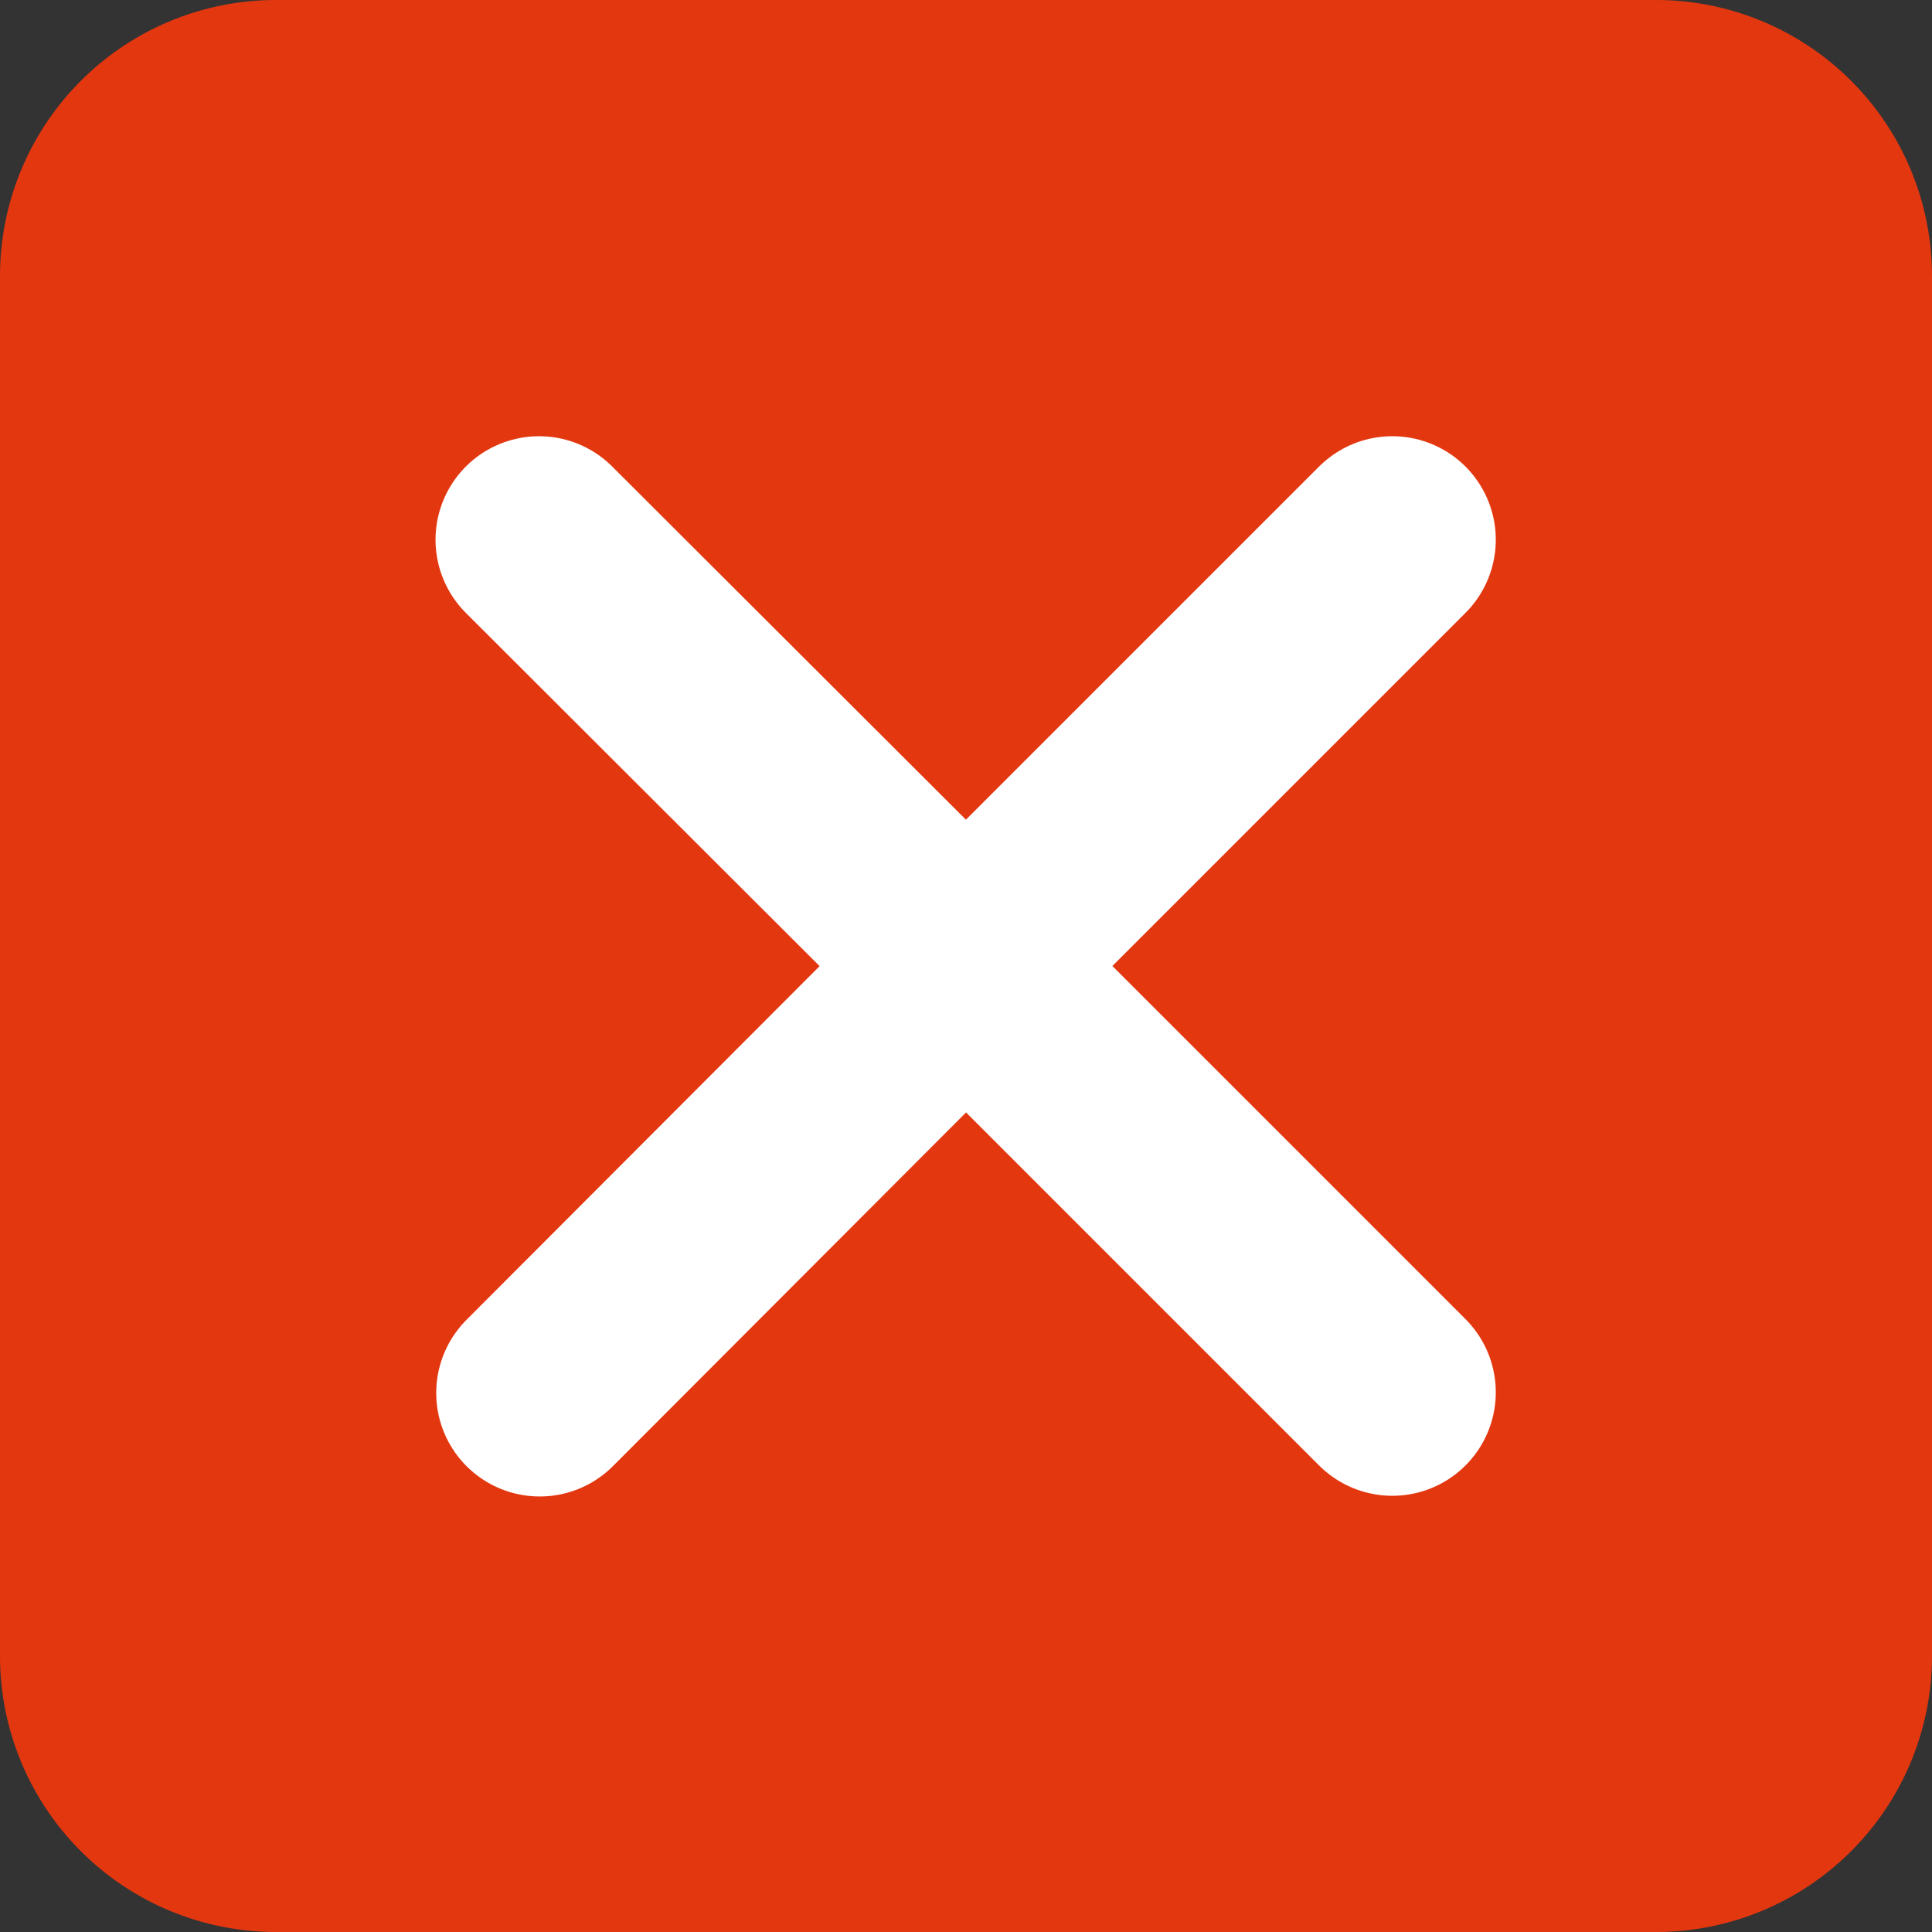
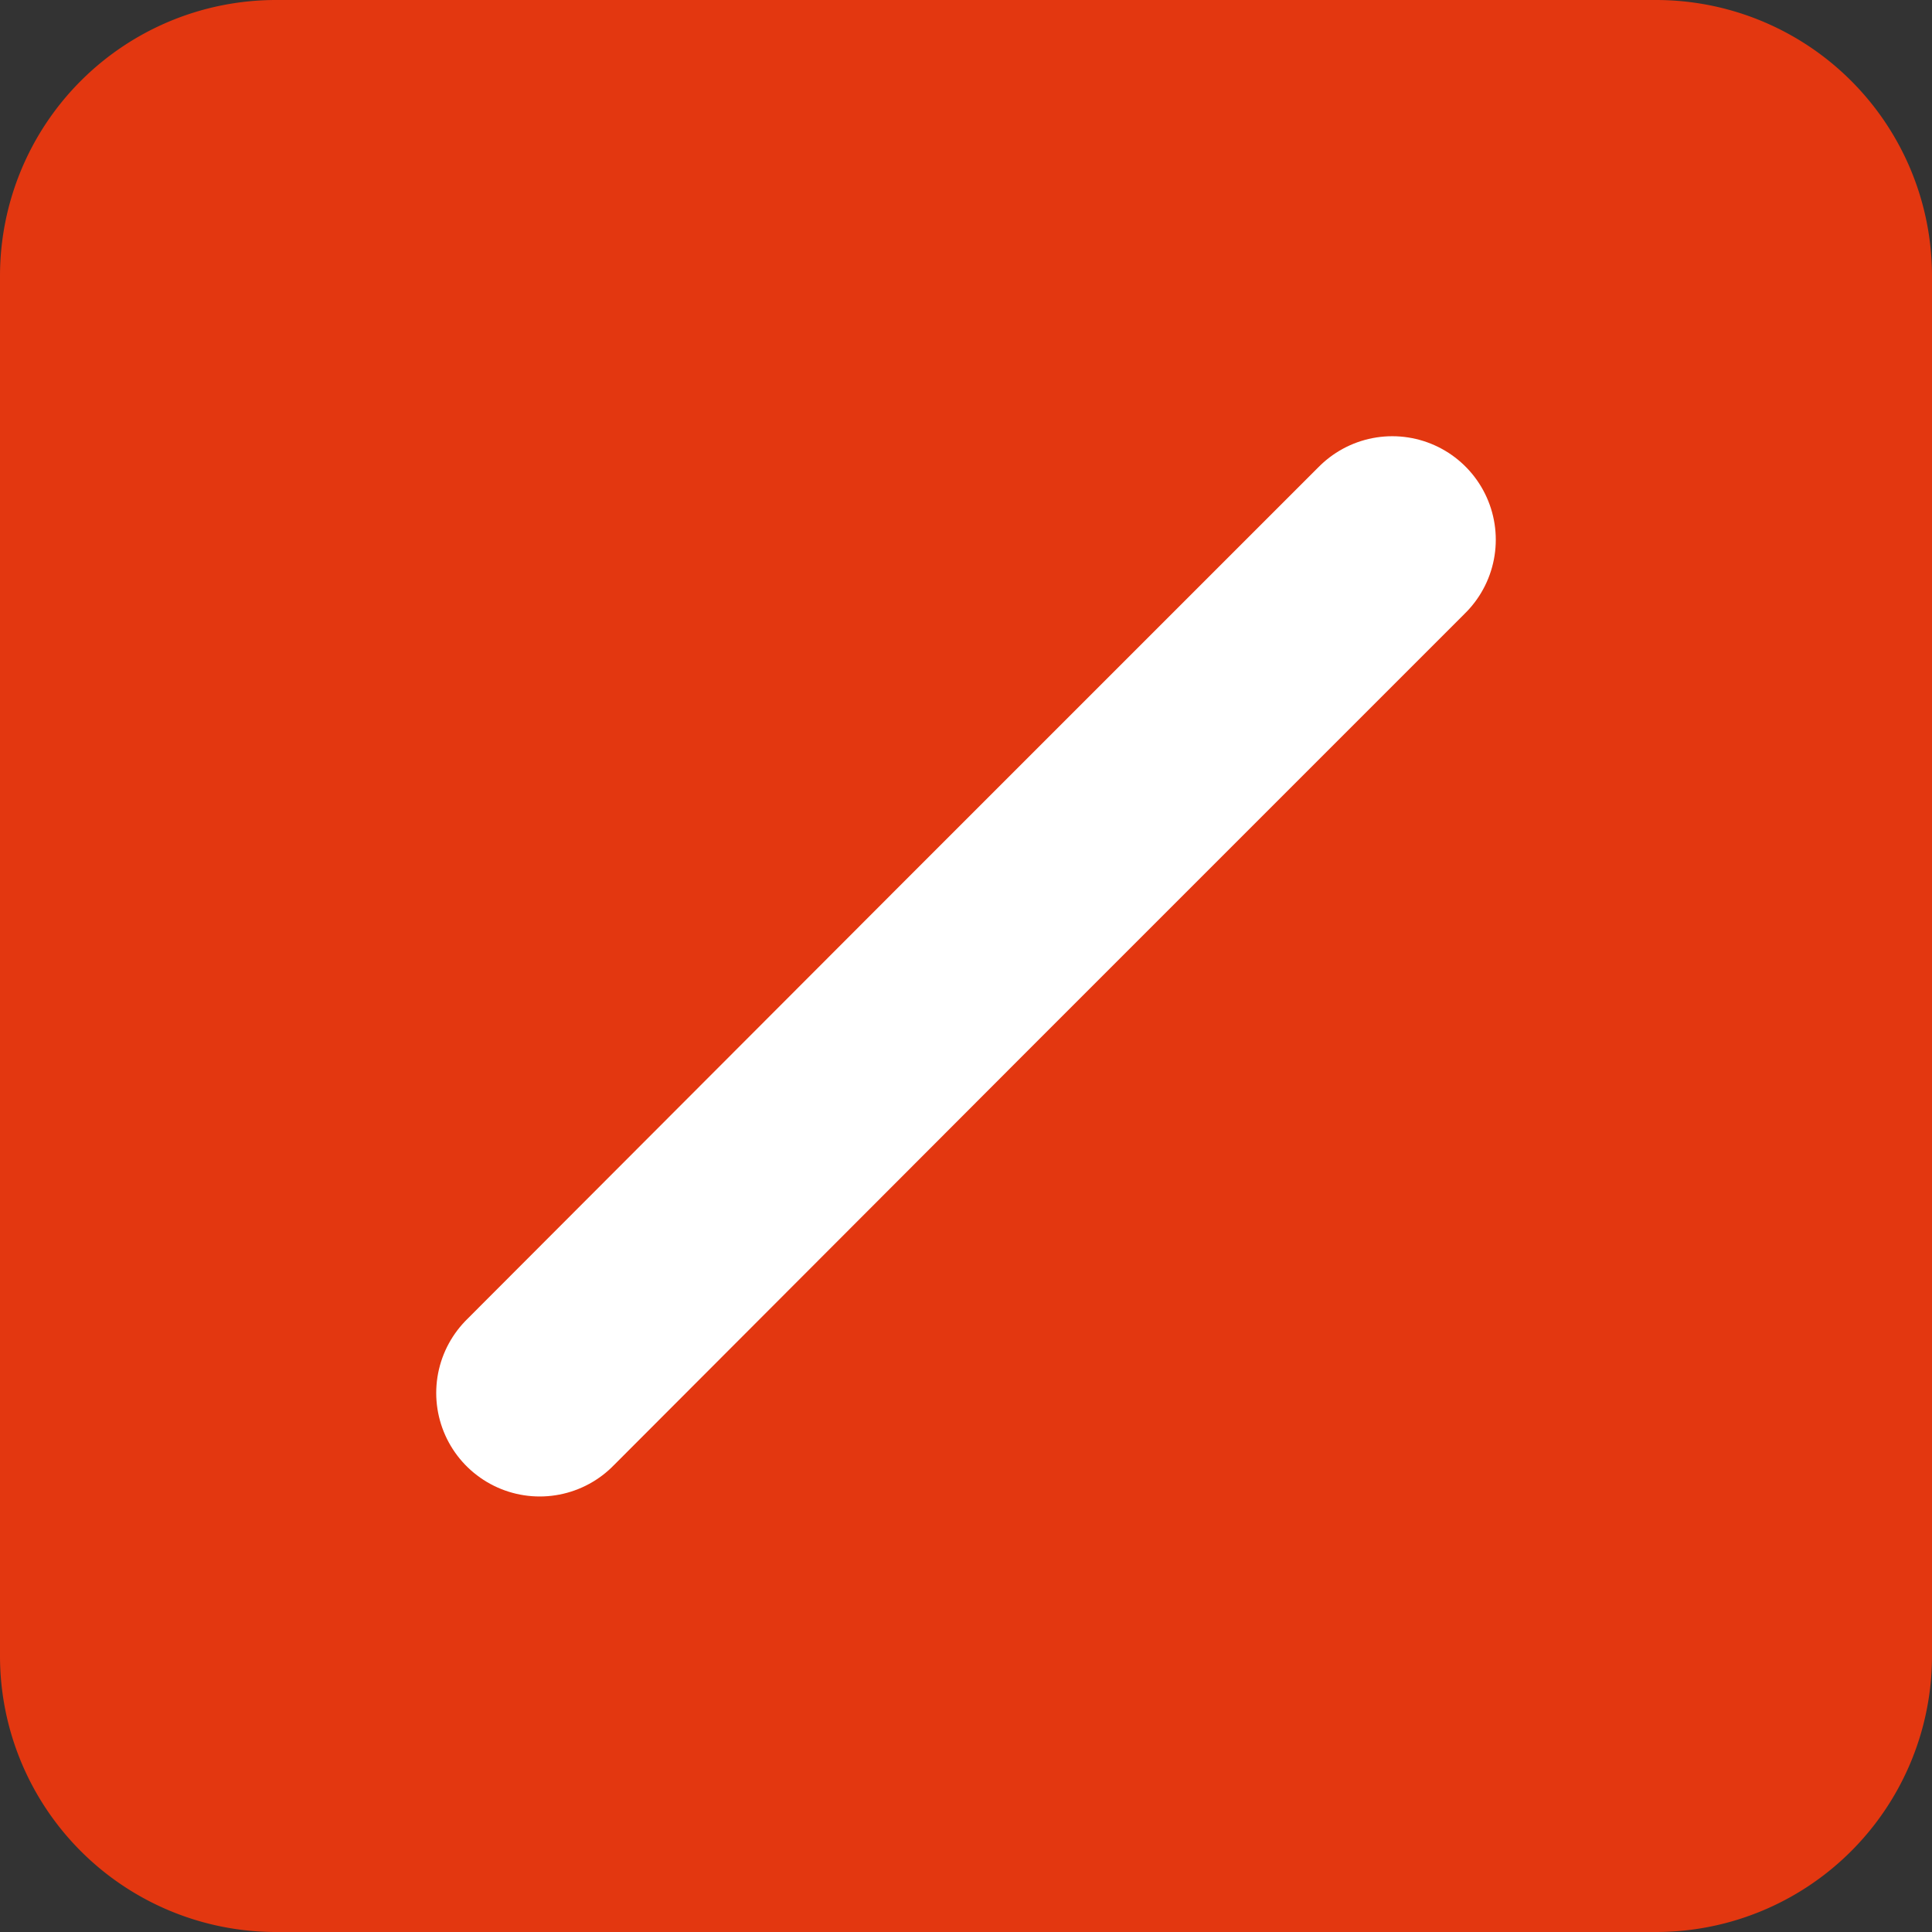
<svg xmlns="http://www.w3.org/2000/svg" width="14" height="14" viewBox="0 0 14 14">
  <rect x="0" y="0" width="14" height="14" fill="#333333" stroke="none" />
  <g id="Group_2976" data-name="Group 2976" transform="translate(2208 755)">
    <g id="Group_2972" data-name="Group 2972" transform="translate(-2208 -755)">
      <path id="Path_5733" data-name="Path 5733" d="M2,14a2,2,0,0,1-2-2V2A2,2,0,0,1,2,0H12a2,2,0,0,1,2,2V12a2,2,0,0,1-2,2Z" fill="#e33710" />
    </g>
    <g id="Group_2975" data-name="Group 2975" transform="translate(-0.256 0.006)">
      <g id="Group_2973" data-name="Group 2973" transform="translate(-2208 -755)">
        <path id="Path_5734" data-name="Path 5734" d="M6.167,11.1h0L9.256,8.006l3.089-3.089h0" transform="translate(-2 -1.012)" fill="none" stroke="#fff" stroke-linecap="round" stroke-linejoin="round" stroke-miterlimit="50" stroke-width="1.5" />
      </g>
      <g id="Group_2974" data-name="Group 2974" transform="translate(-2193.75 -755.262) rotate(90)">
-         <path id="Path_5734-2" data-name="Path 5734" d="M6.167,11.1h0L9.256,8.006l3.089-3.089h0" transform="translate(-2 -1.012)" fill="none" stroke="#fff" stroke-linecap="round" stroke-linejoin="round" stroke-miterlimit="50" stroke-width="1.5" />
-       </g>
+         </g>
    </g>
  </g>
</svg>